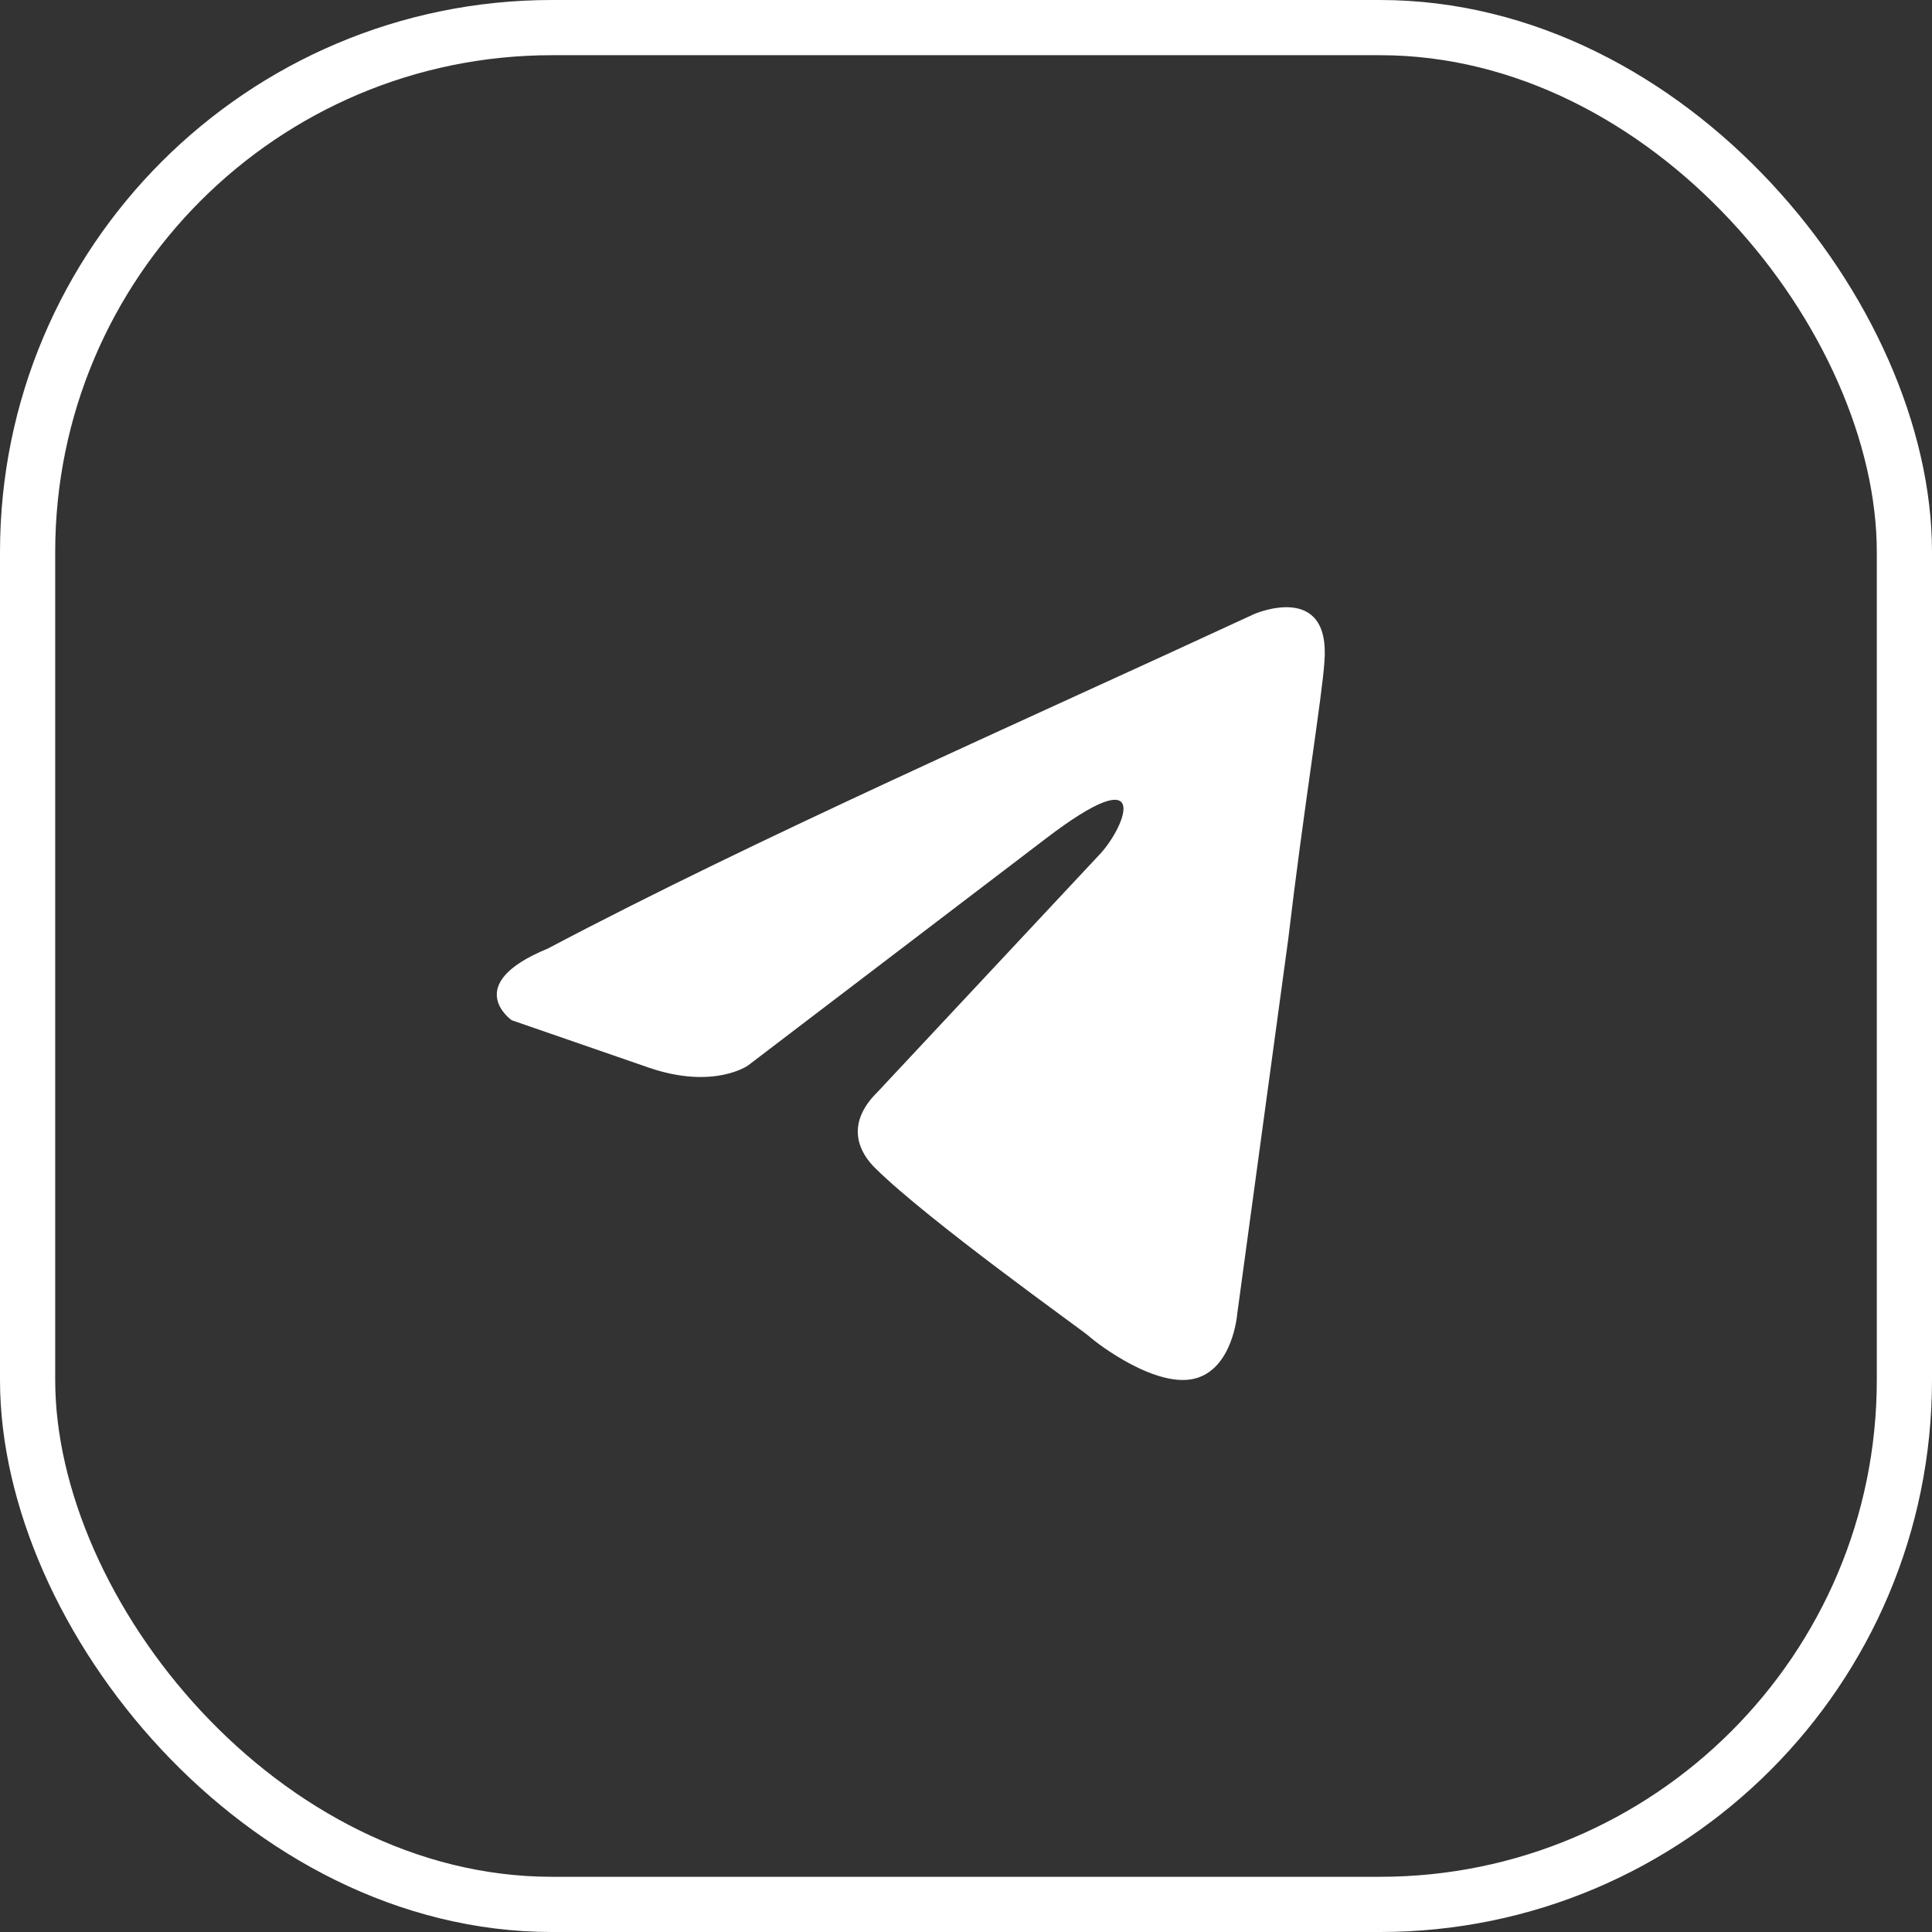
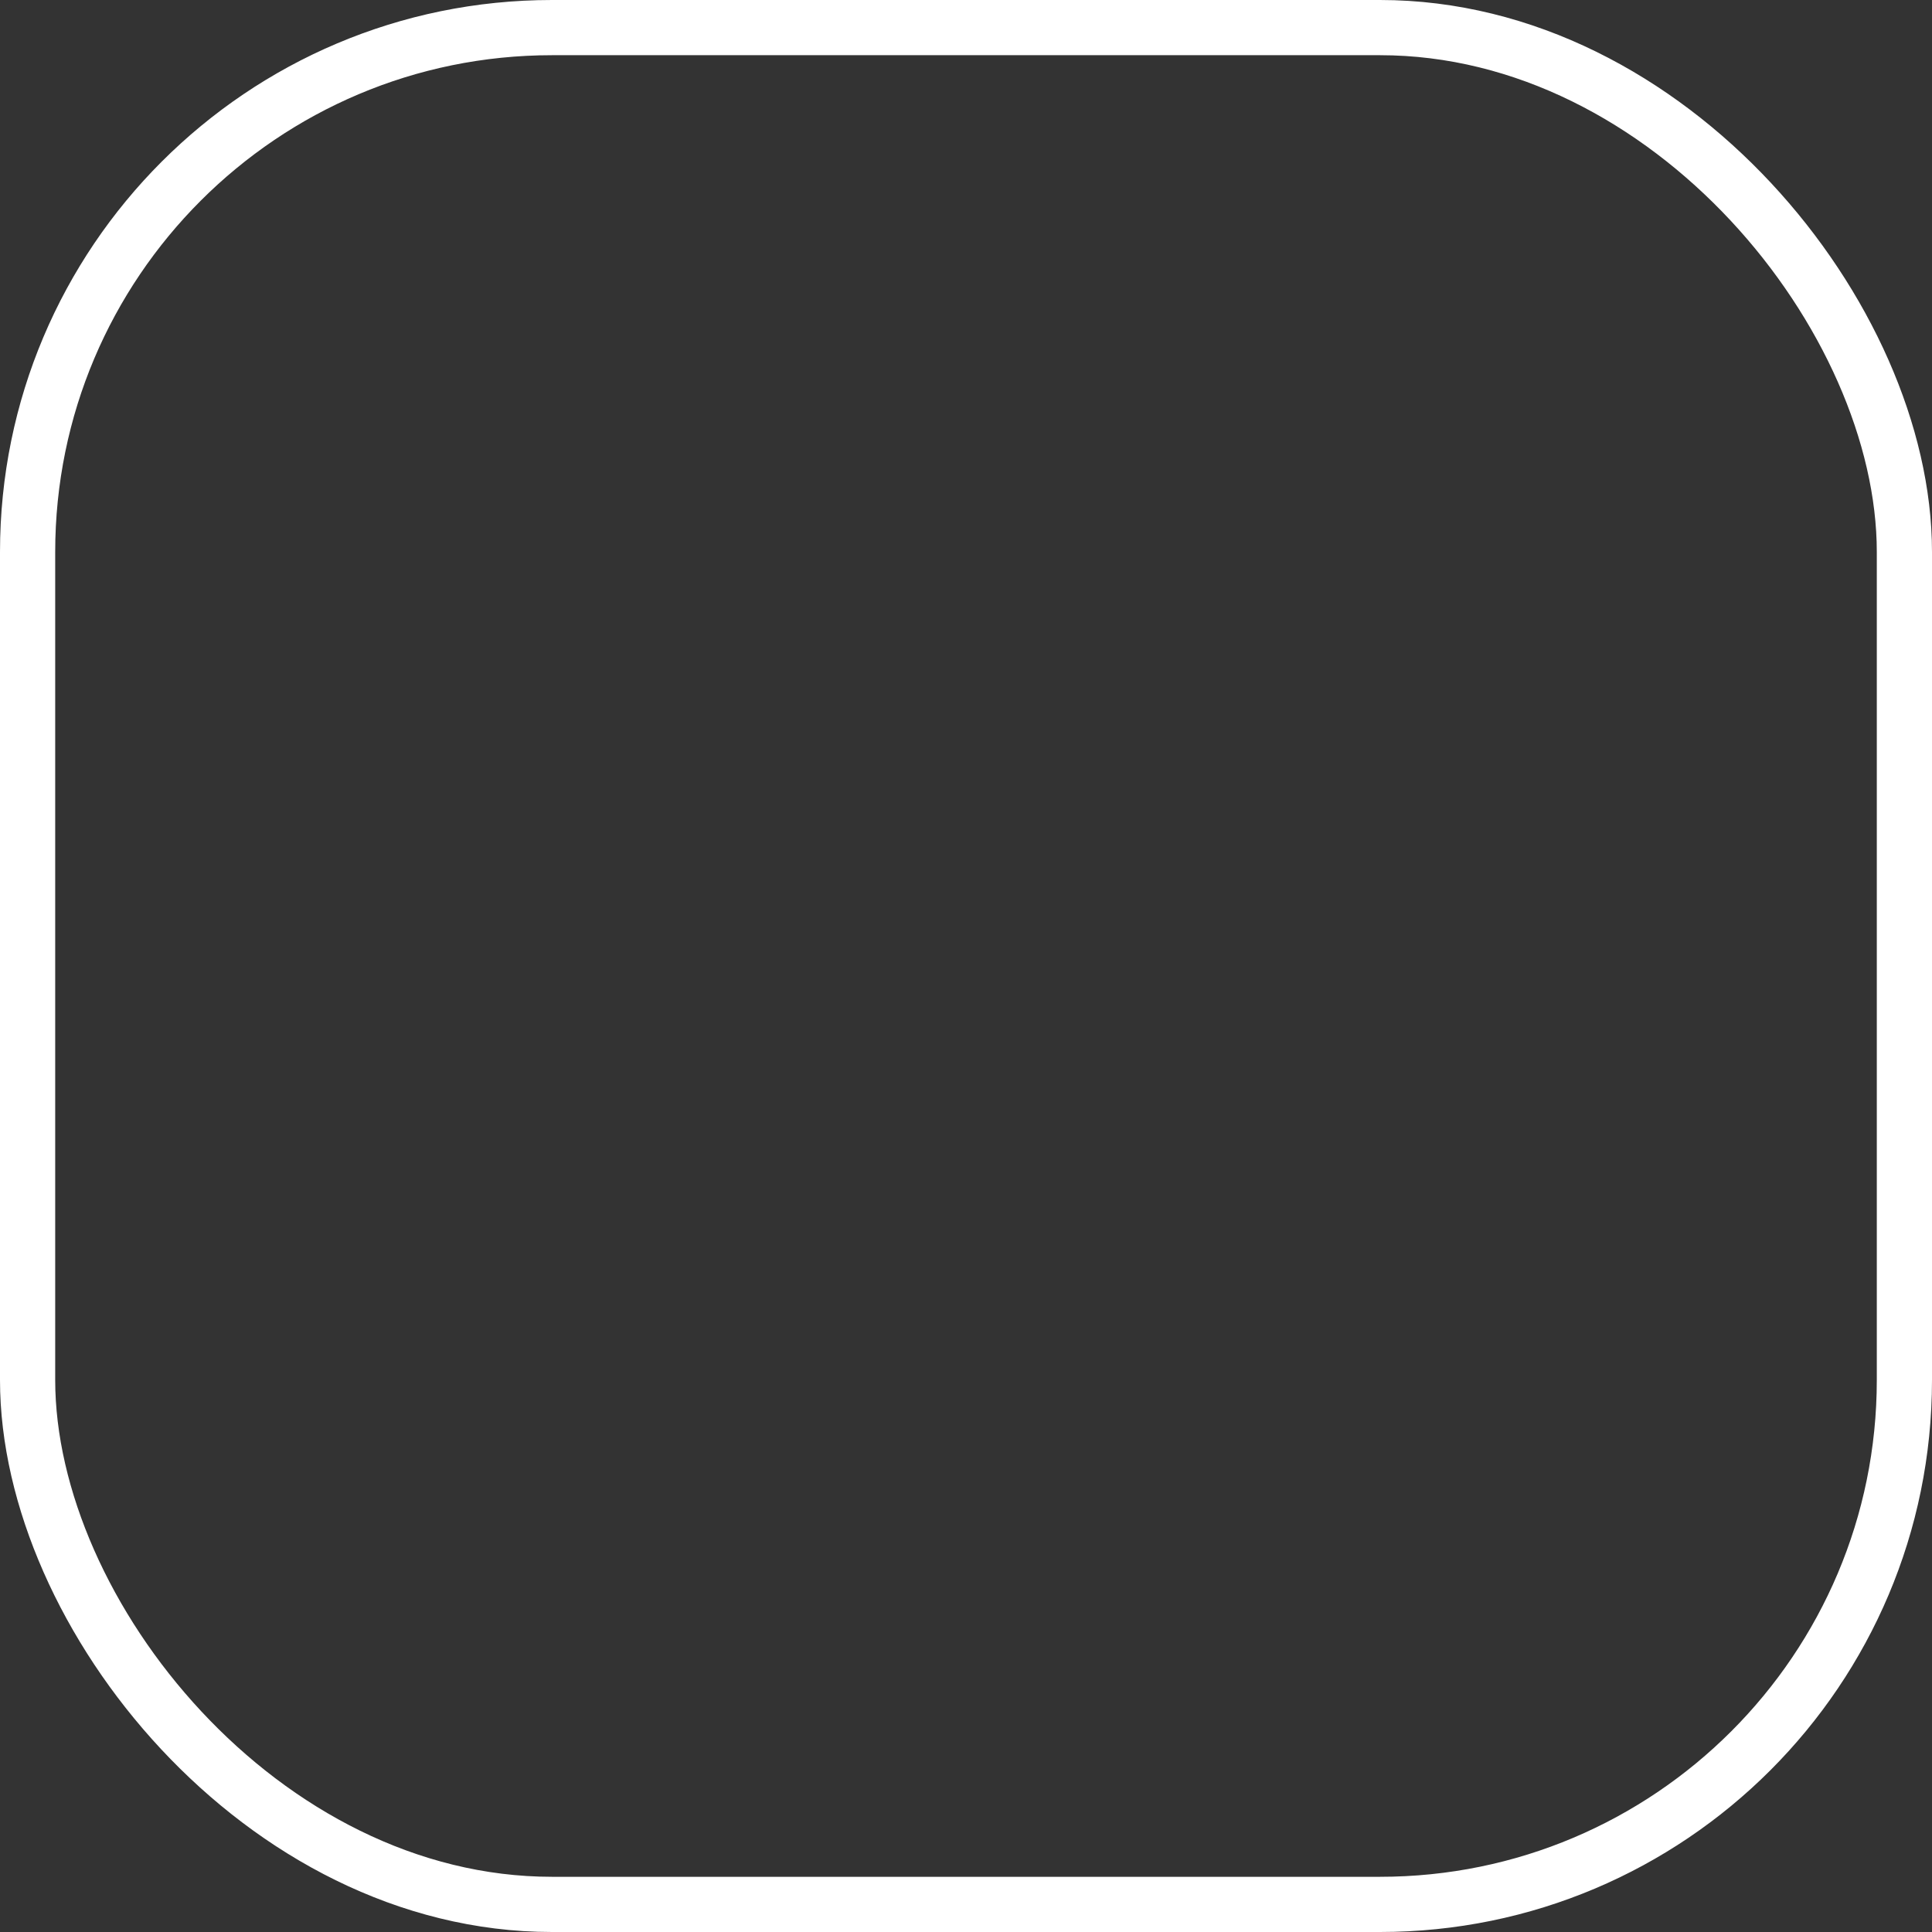
<svg xmlns="http://www.w3.org/2000/svg" width="35" height="35" viewBox="0 0 35 35" fill="none">
  <rect x="0" y="0" width="35" height="35" fill="#333333" stroke="none" />
-   <path d="M22.721 11.124C22.721 11.124 24.109 10.518 23.993 11.989C23.955 12.595 23.608 14.716 23.338 17.011L22.413 23.806C22.413 23.806 22.336 24.802 21.642 24.975C20.948 25.148 19.907 24.369 19.715 24.196C19.561 24.066 16.824 22.118 15.86 21.166C15.59 20.906 15.282 20.387 15.899 19.781L19.946 15.452C20.409 14.933 20.871 13.721 18.944 15.193L13.547 19.305C13.547 19.305 12.931 19.738 11.774 19.348L9.269 18.482C9.269 18.482 8.344 17.833 9.924 17.184C13.779 15.149 18.52 13.071 22.721 11.124Z" fill="white" />
  <rect x="0.5" y="0.5" width="34" height="34" rx="9.5" stroke="white" />
</svg>